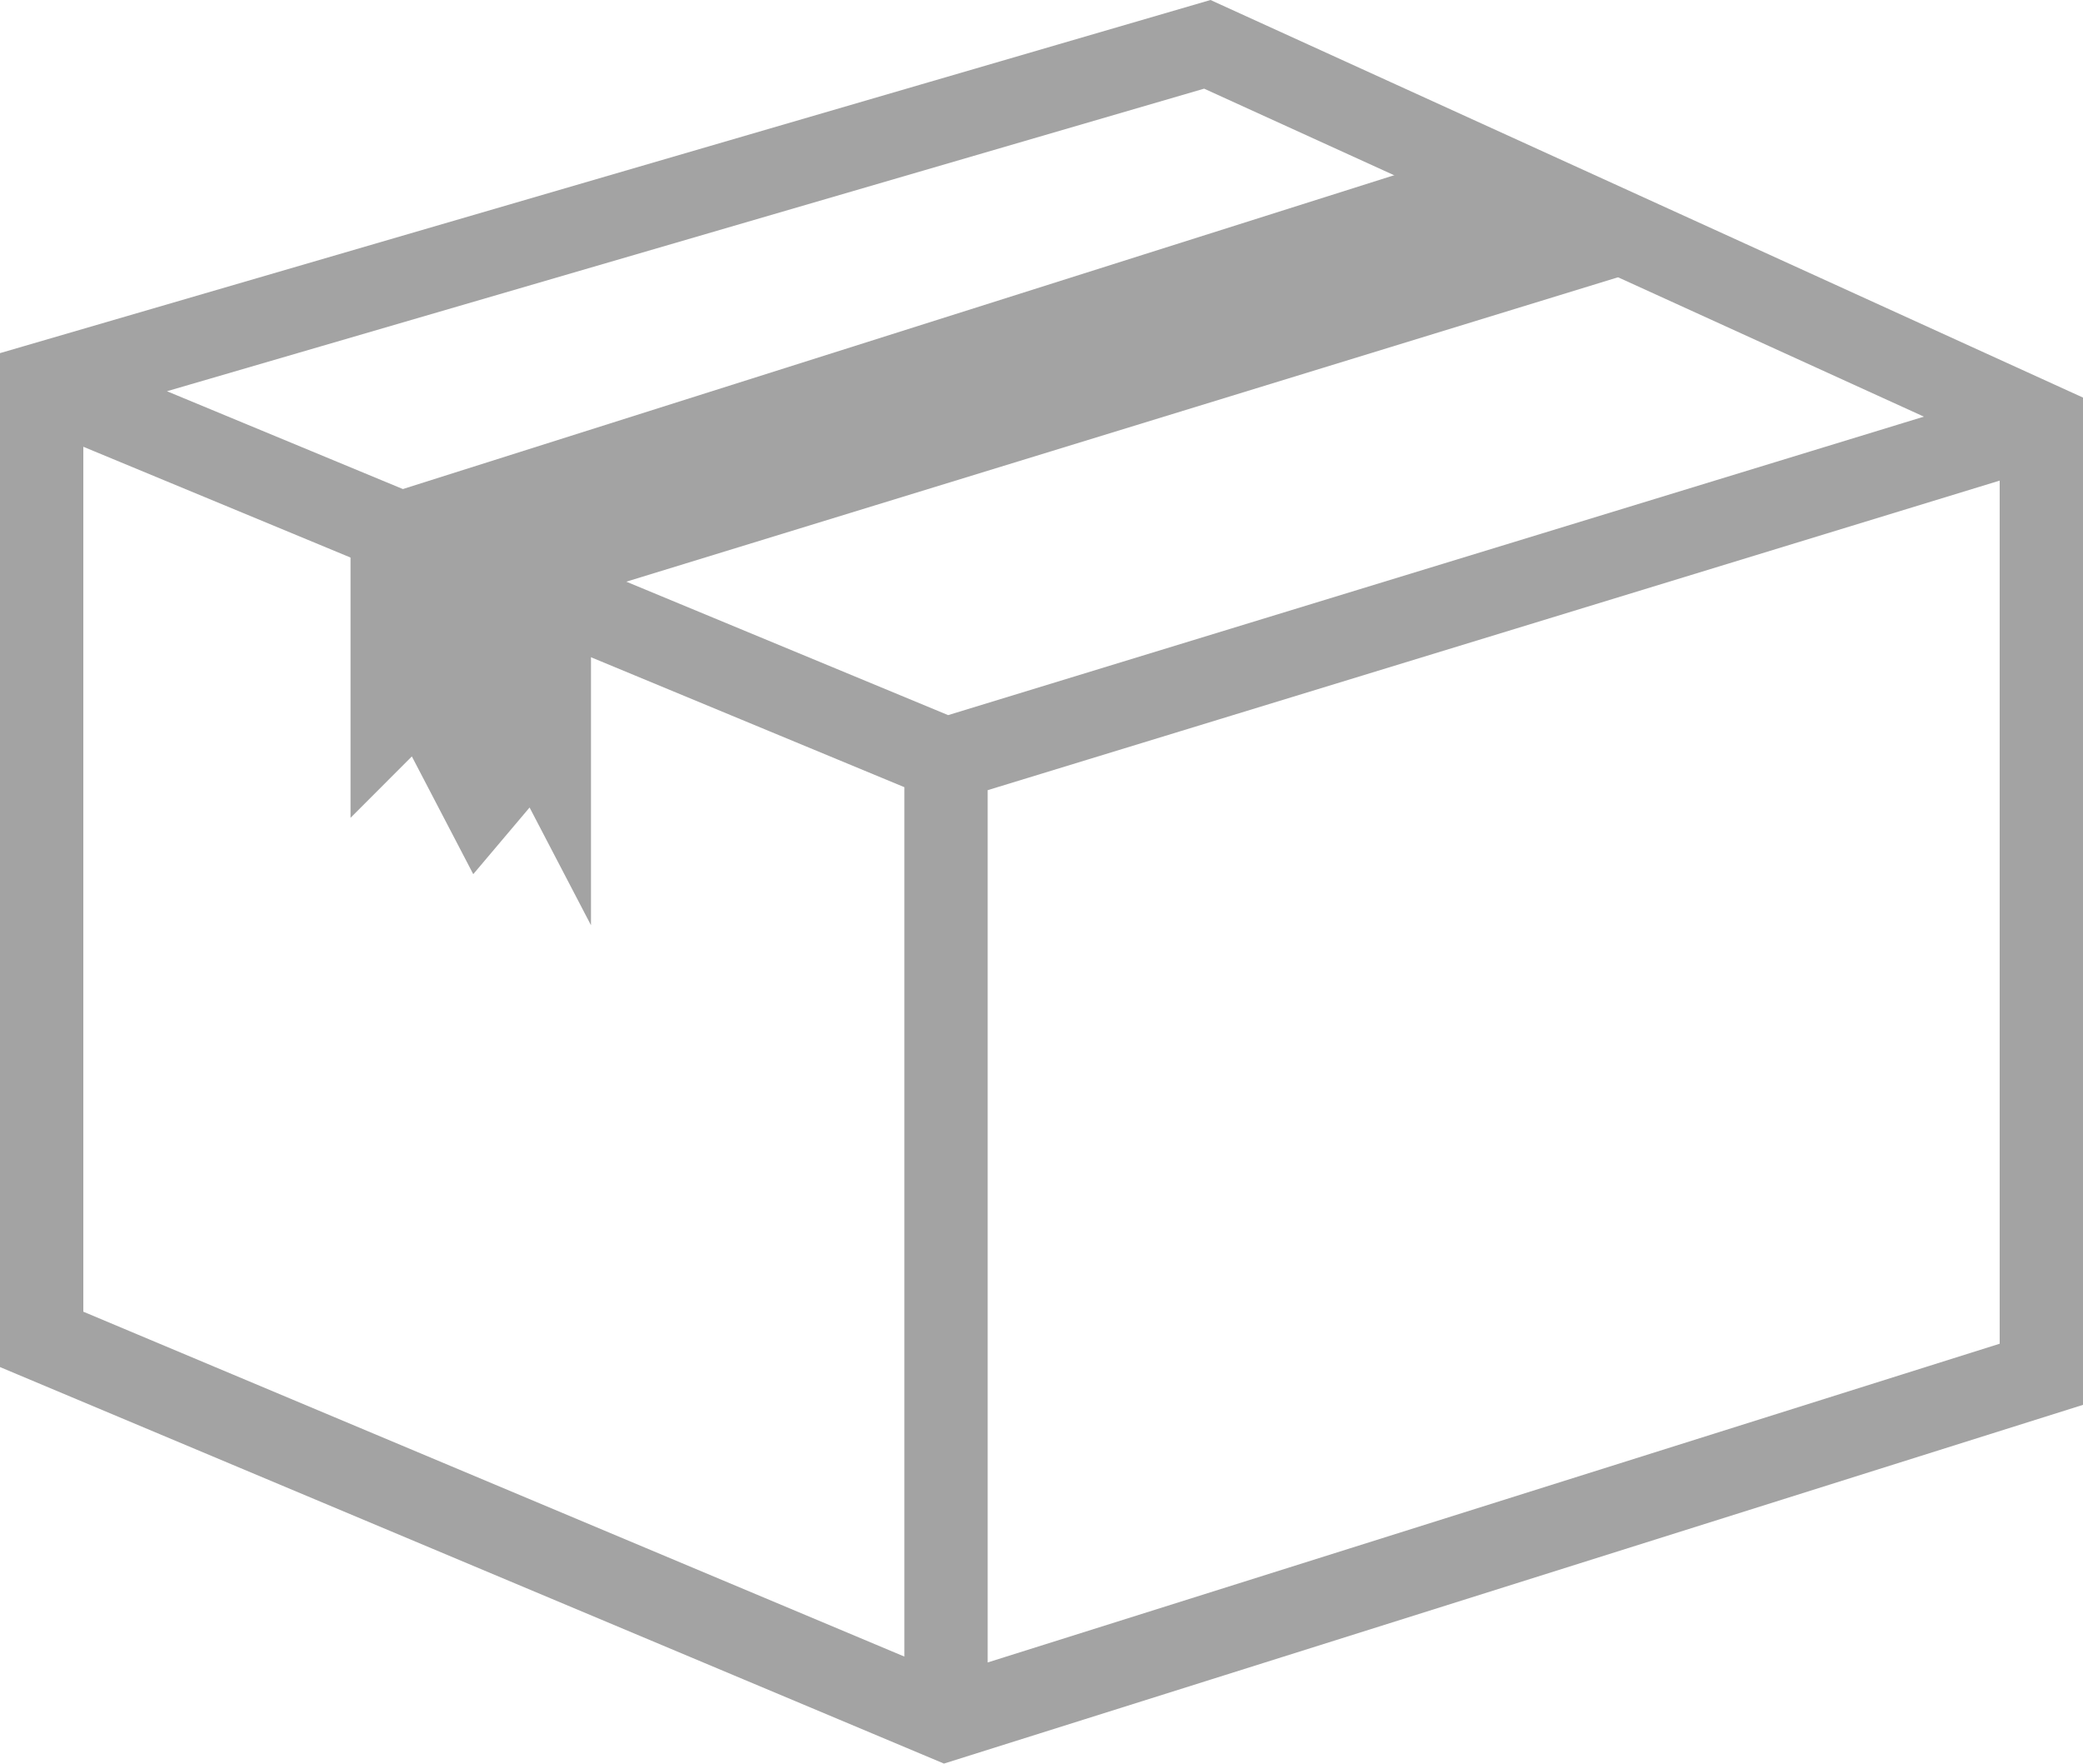
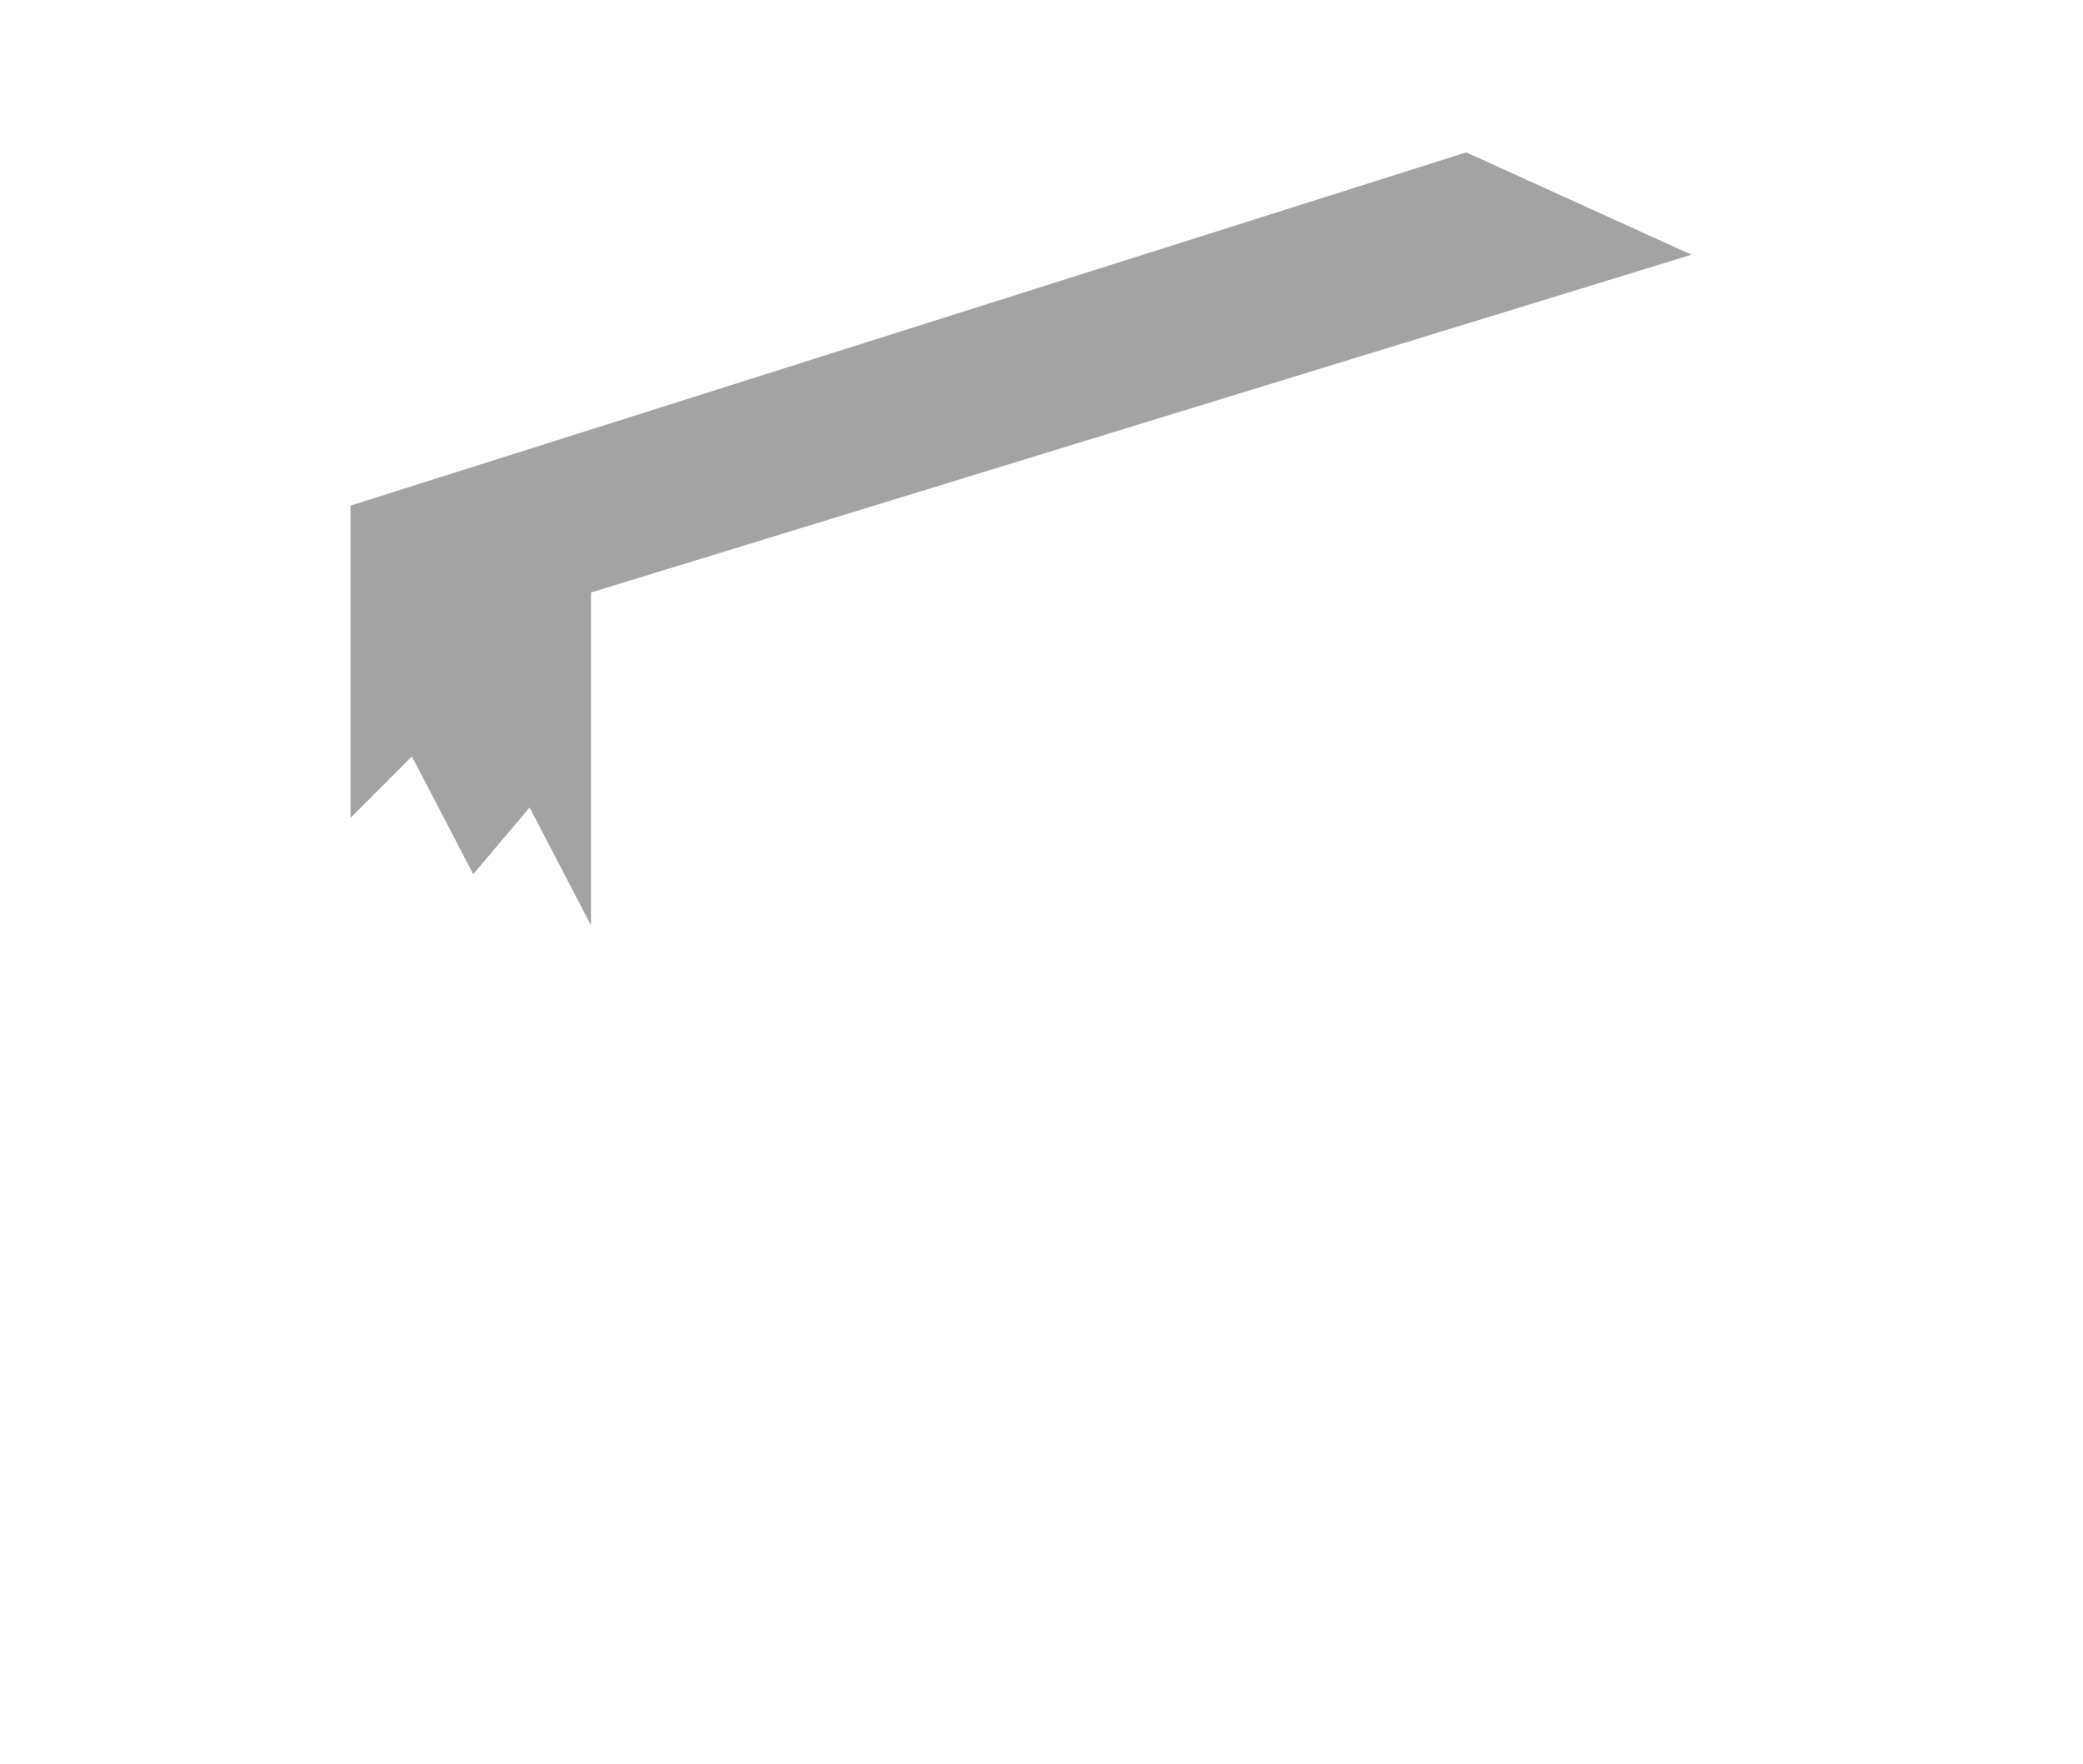
<svg xmlns="http://www.w3.org/2000/svg" width="25" height="21.166" viewBox="0 0 25 21.166">
  <g transform="translate(0.5 0.532)">
-     <path d="M578.165,677.936l13.146-4.021m-13.146,15.541V677.936l-10.854-4.5m0,11.461V673.436l13.99-4.081,10.01,4.561v11.4l-13.146,4.14Z" transform="translate(-567.311 -669.355)" fill="none" stroke="#a3a3a3" stroke-miterlimit="10" stroke-width="1" />
    <path d="M587.06,671.862l-13.208,4.054v3.993l-.737-1.413-.676.8-.737-1.413-.736.737v-3.747l13.391-4.239Z" transform="translate(-567.259 -669.337)" fill="#a3a3a3" />
  </g>
</svg>